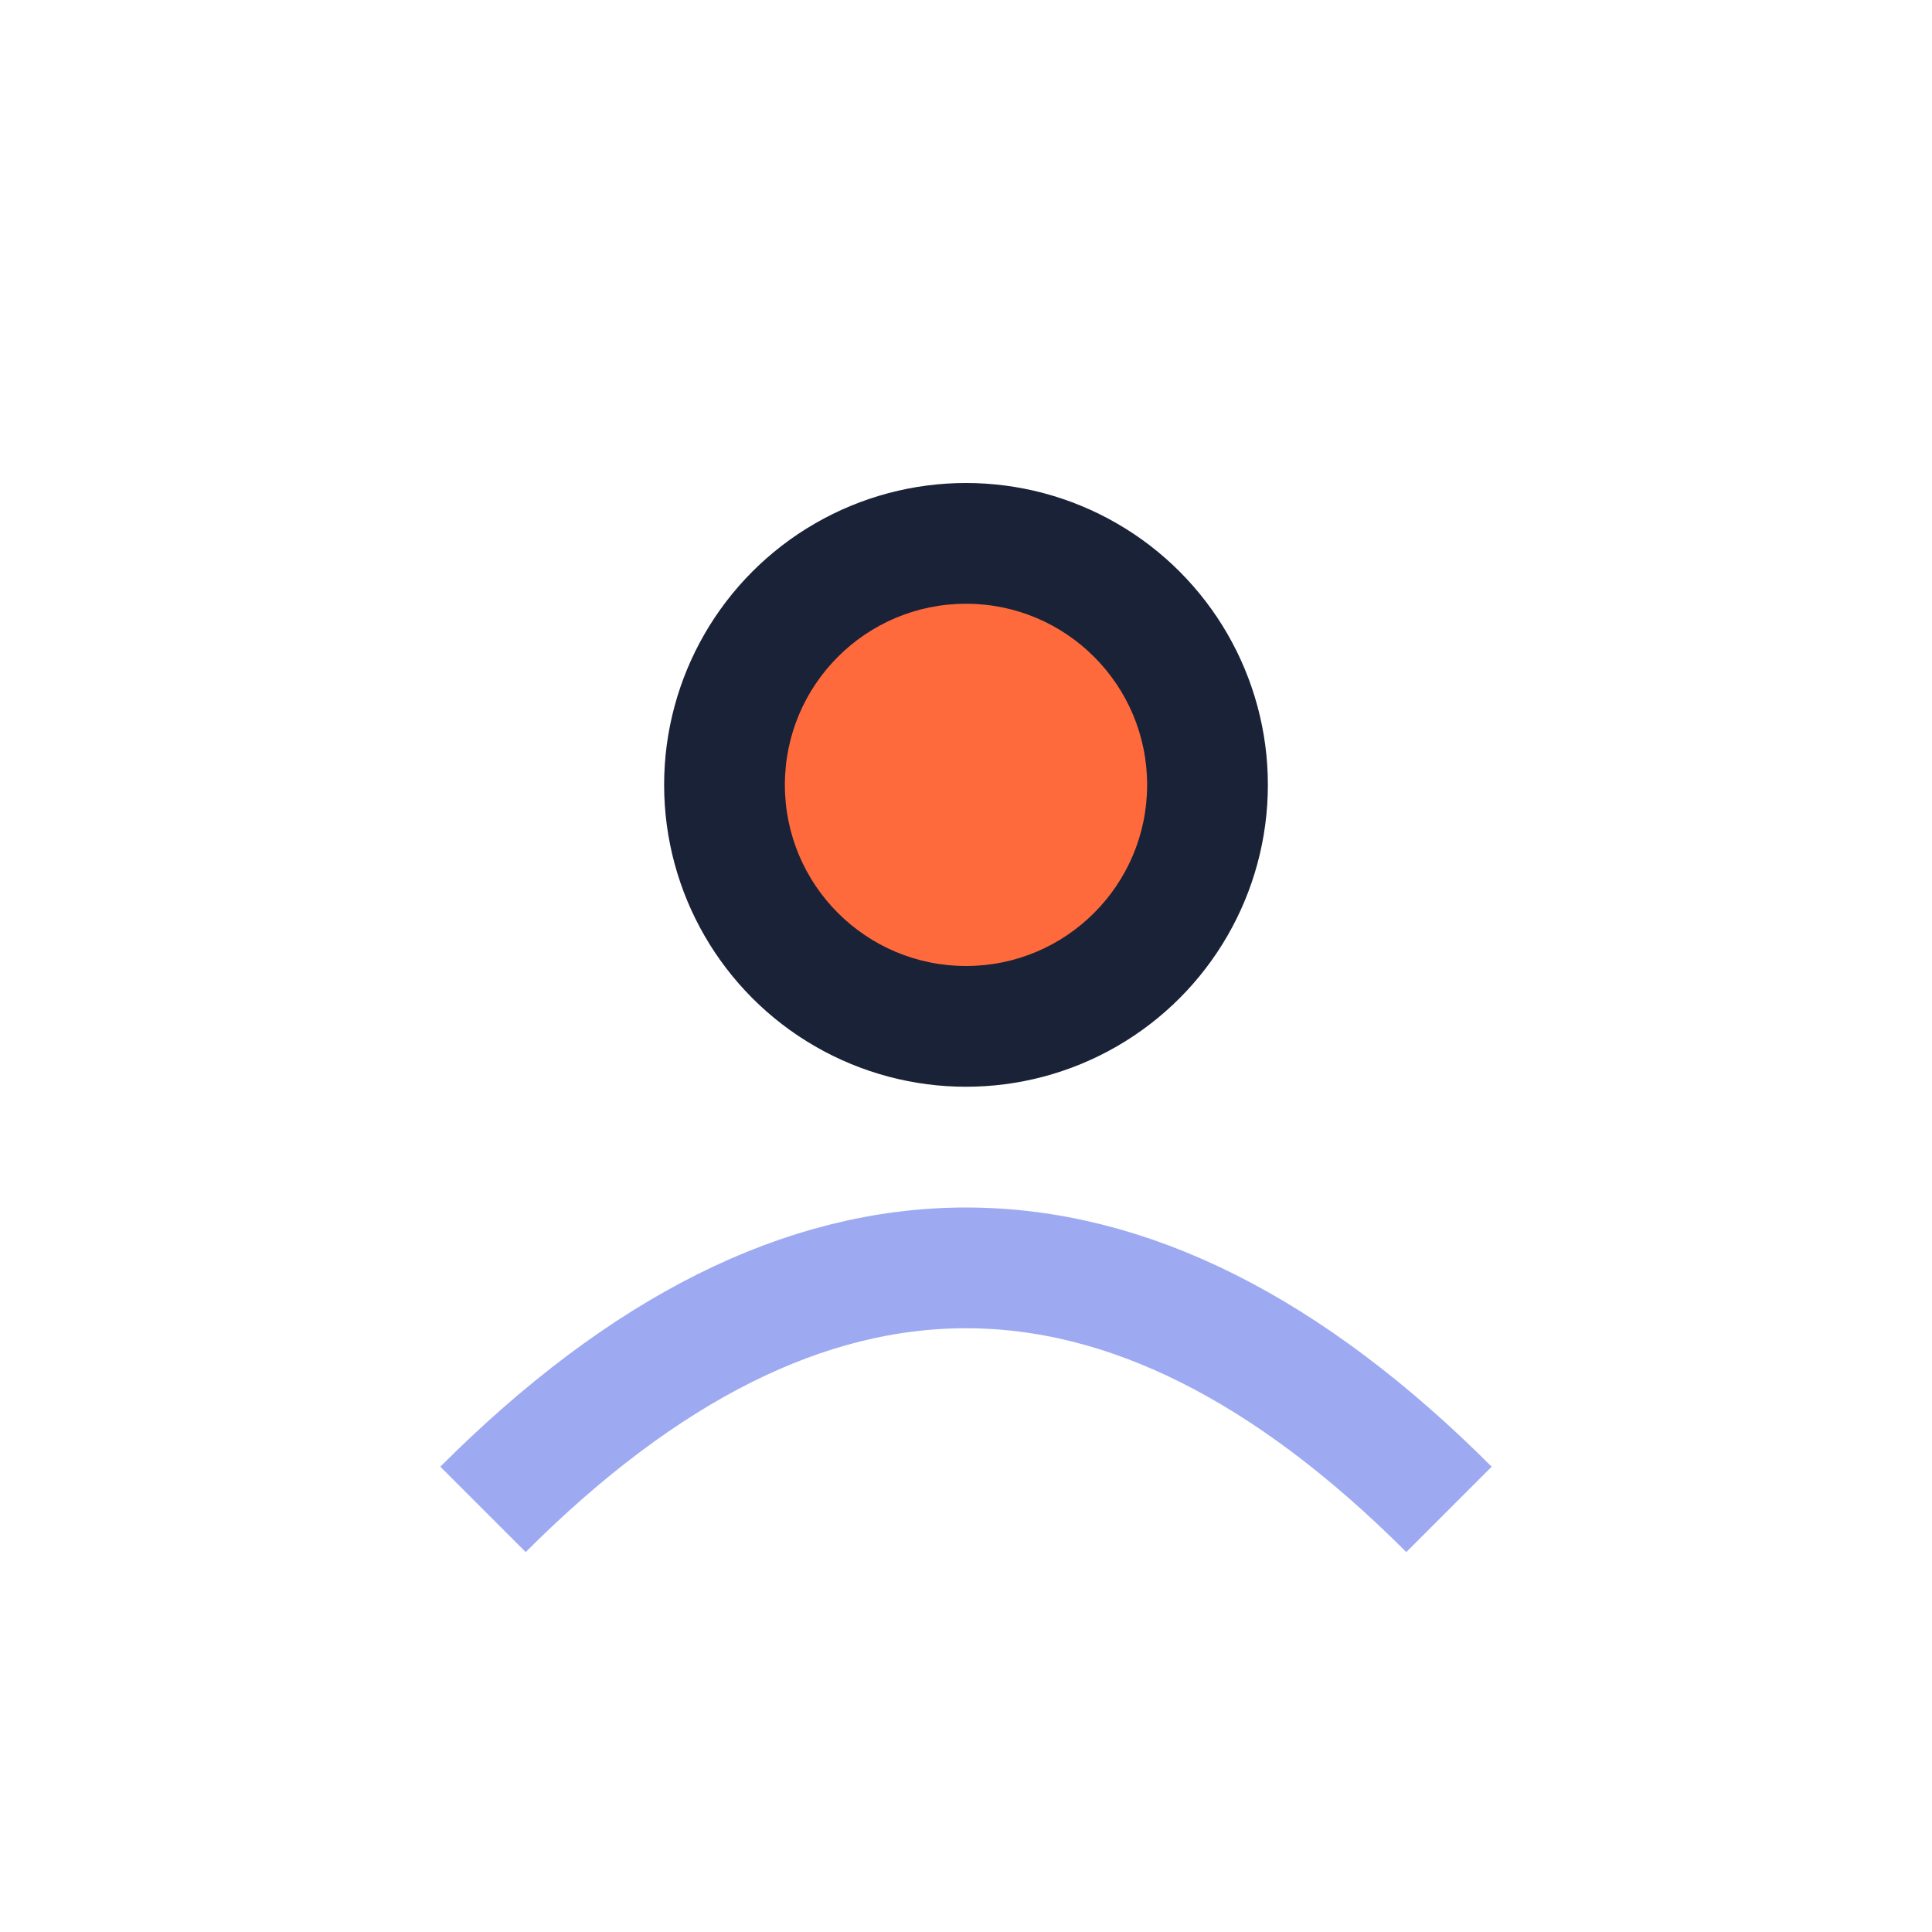
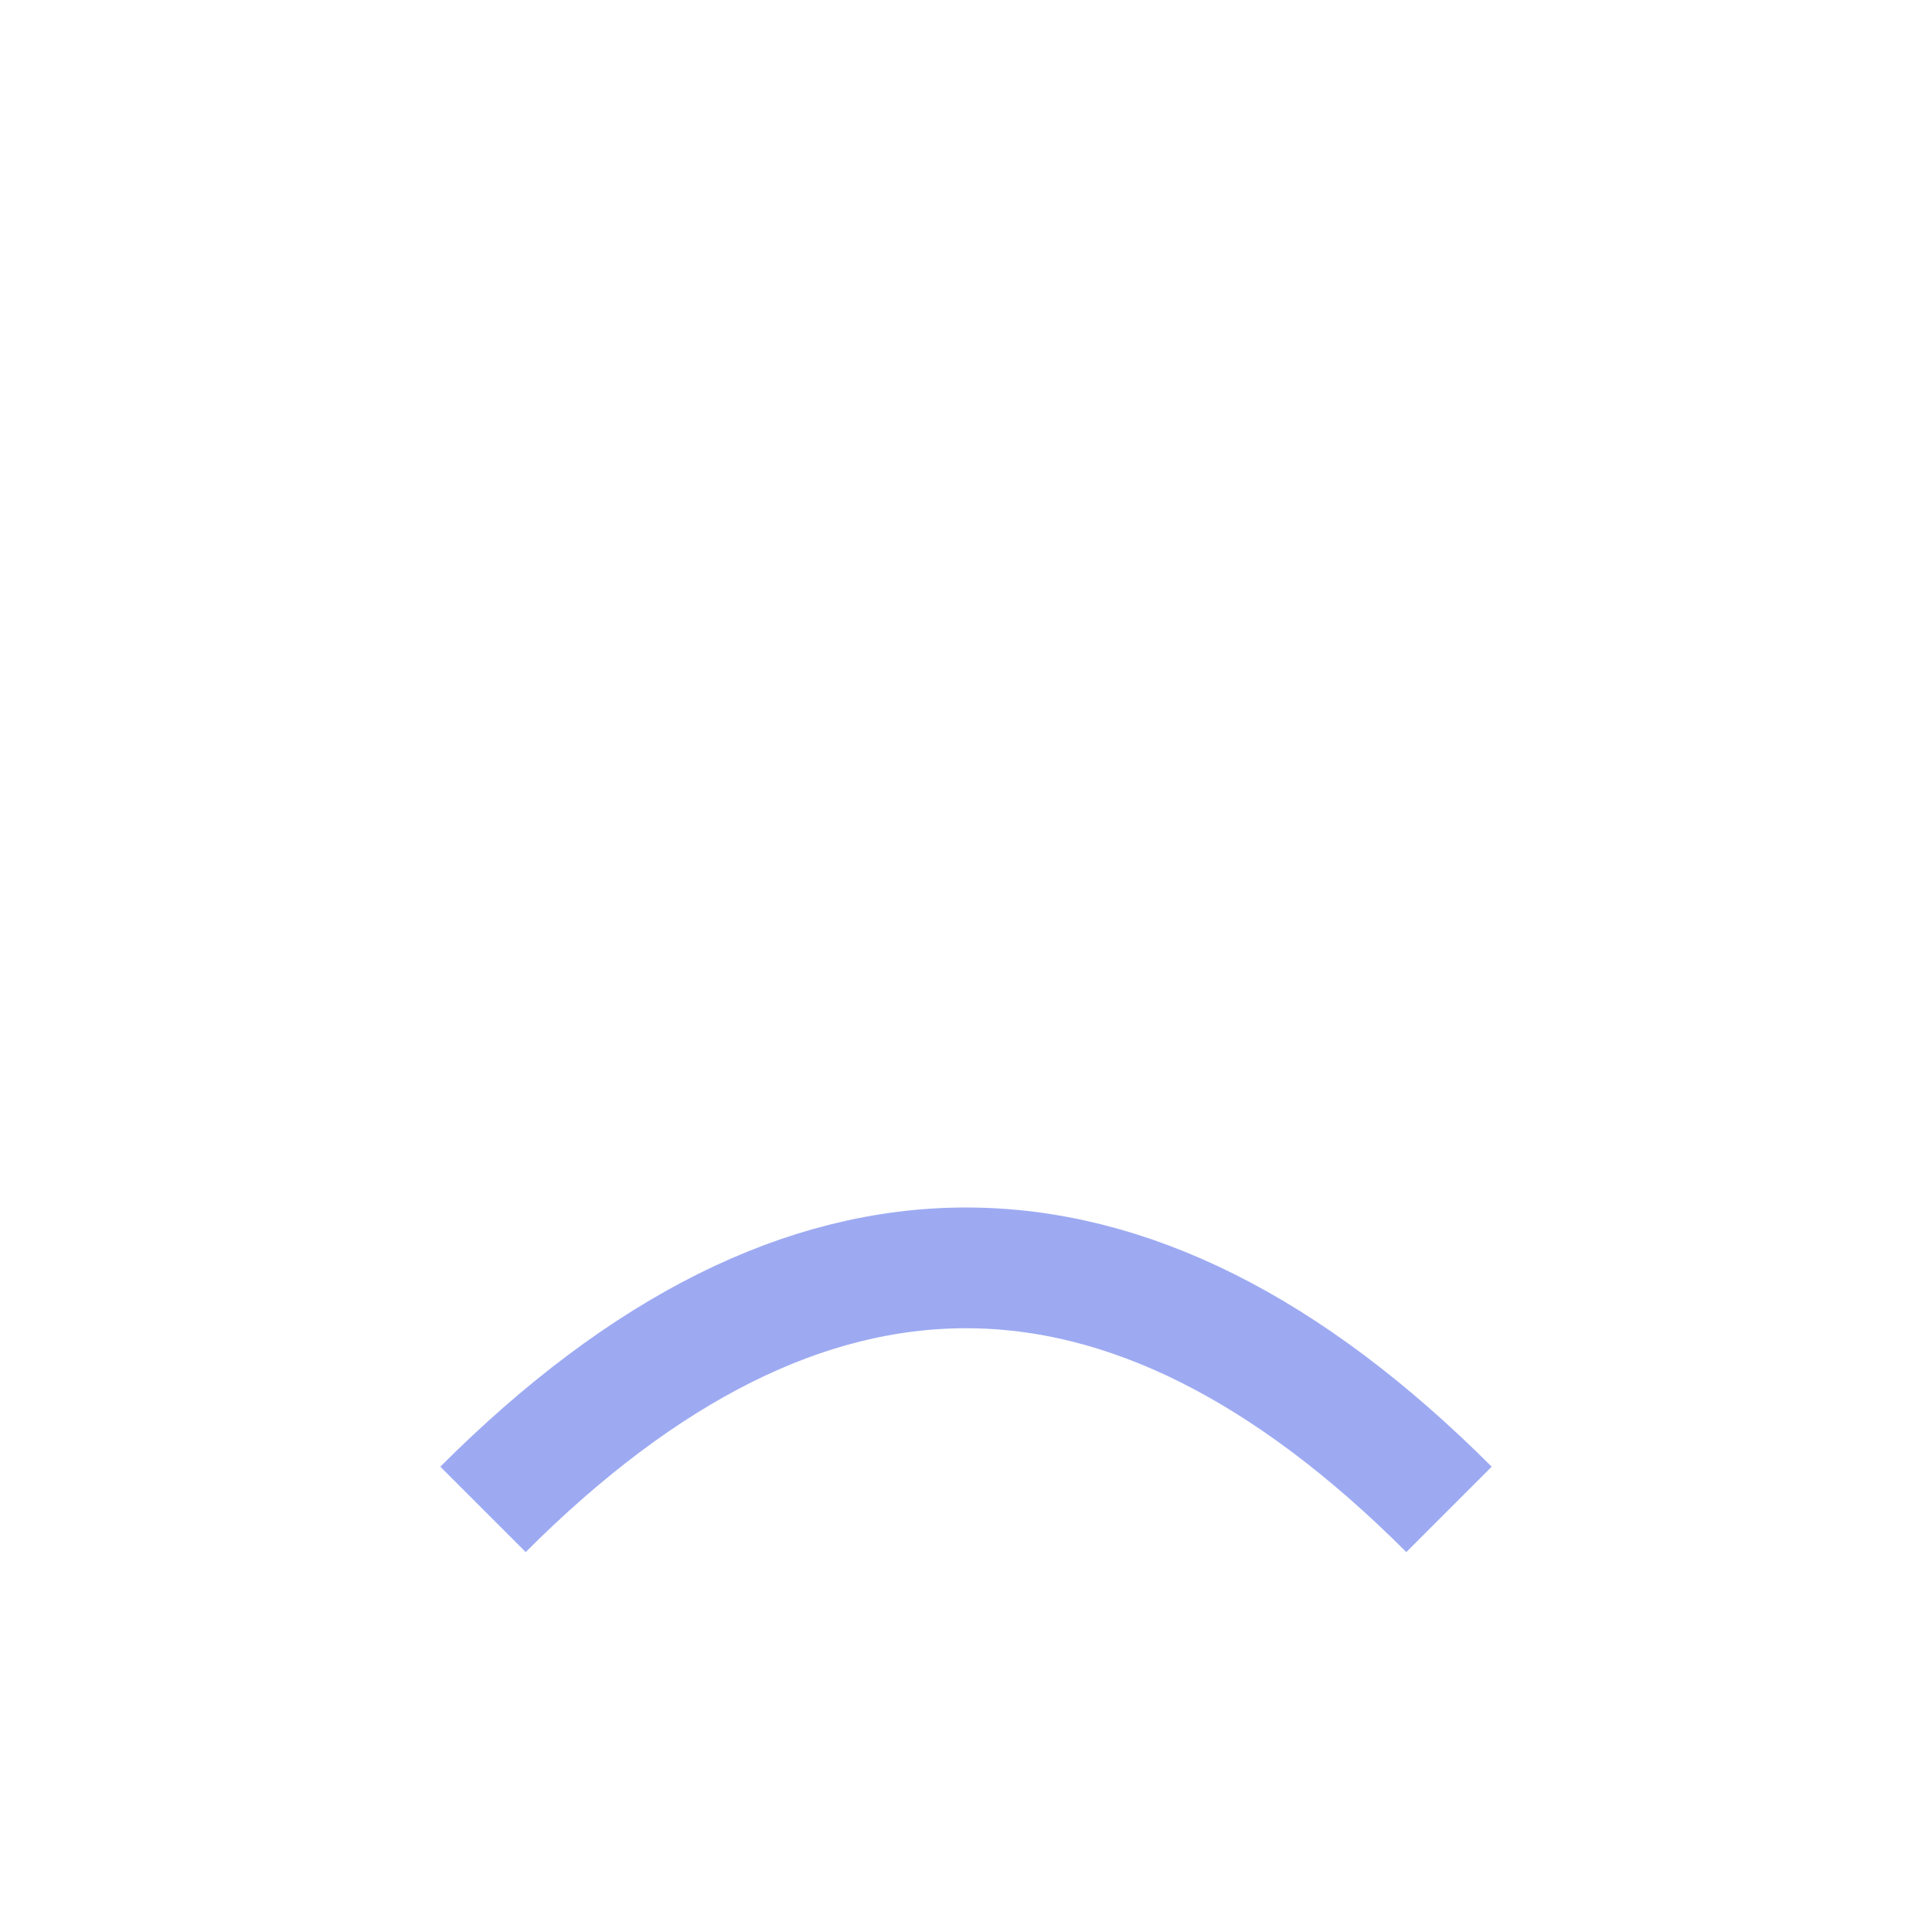
<svg xmlns="http://www.w3.org/2000/svg" width="32" height="32" viewBox="0 0 32 32">
-   <circle cx="16" cy="13" r="5" fill="#1A2238" />
  <path d="M8 25q8-8 16 0" stroke="#9DAAF2" stroke-width="2" fill="none" />
-   <circle cx="16" cy="13" r="3" fill="#FF6A3D" />
</svg>